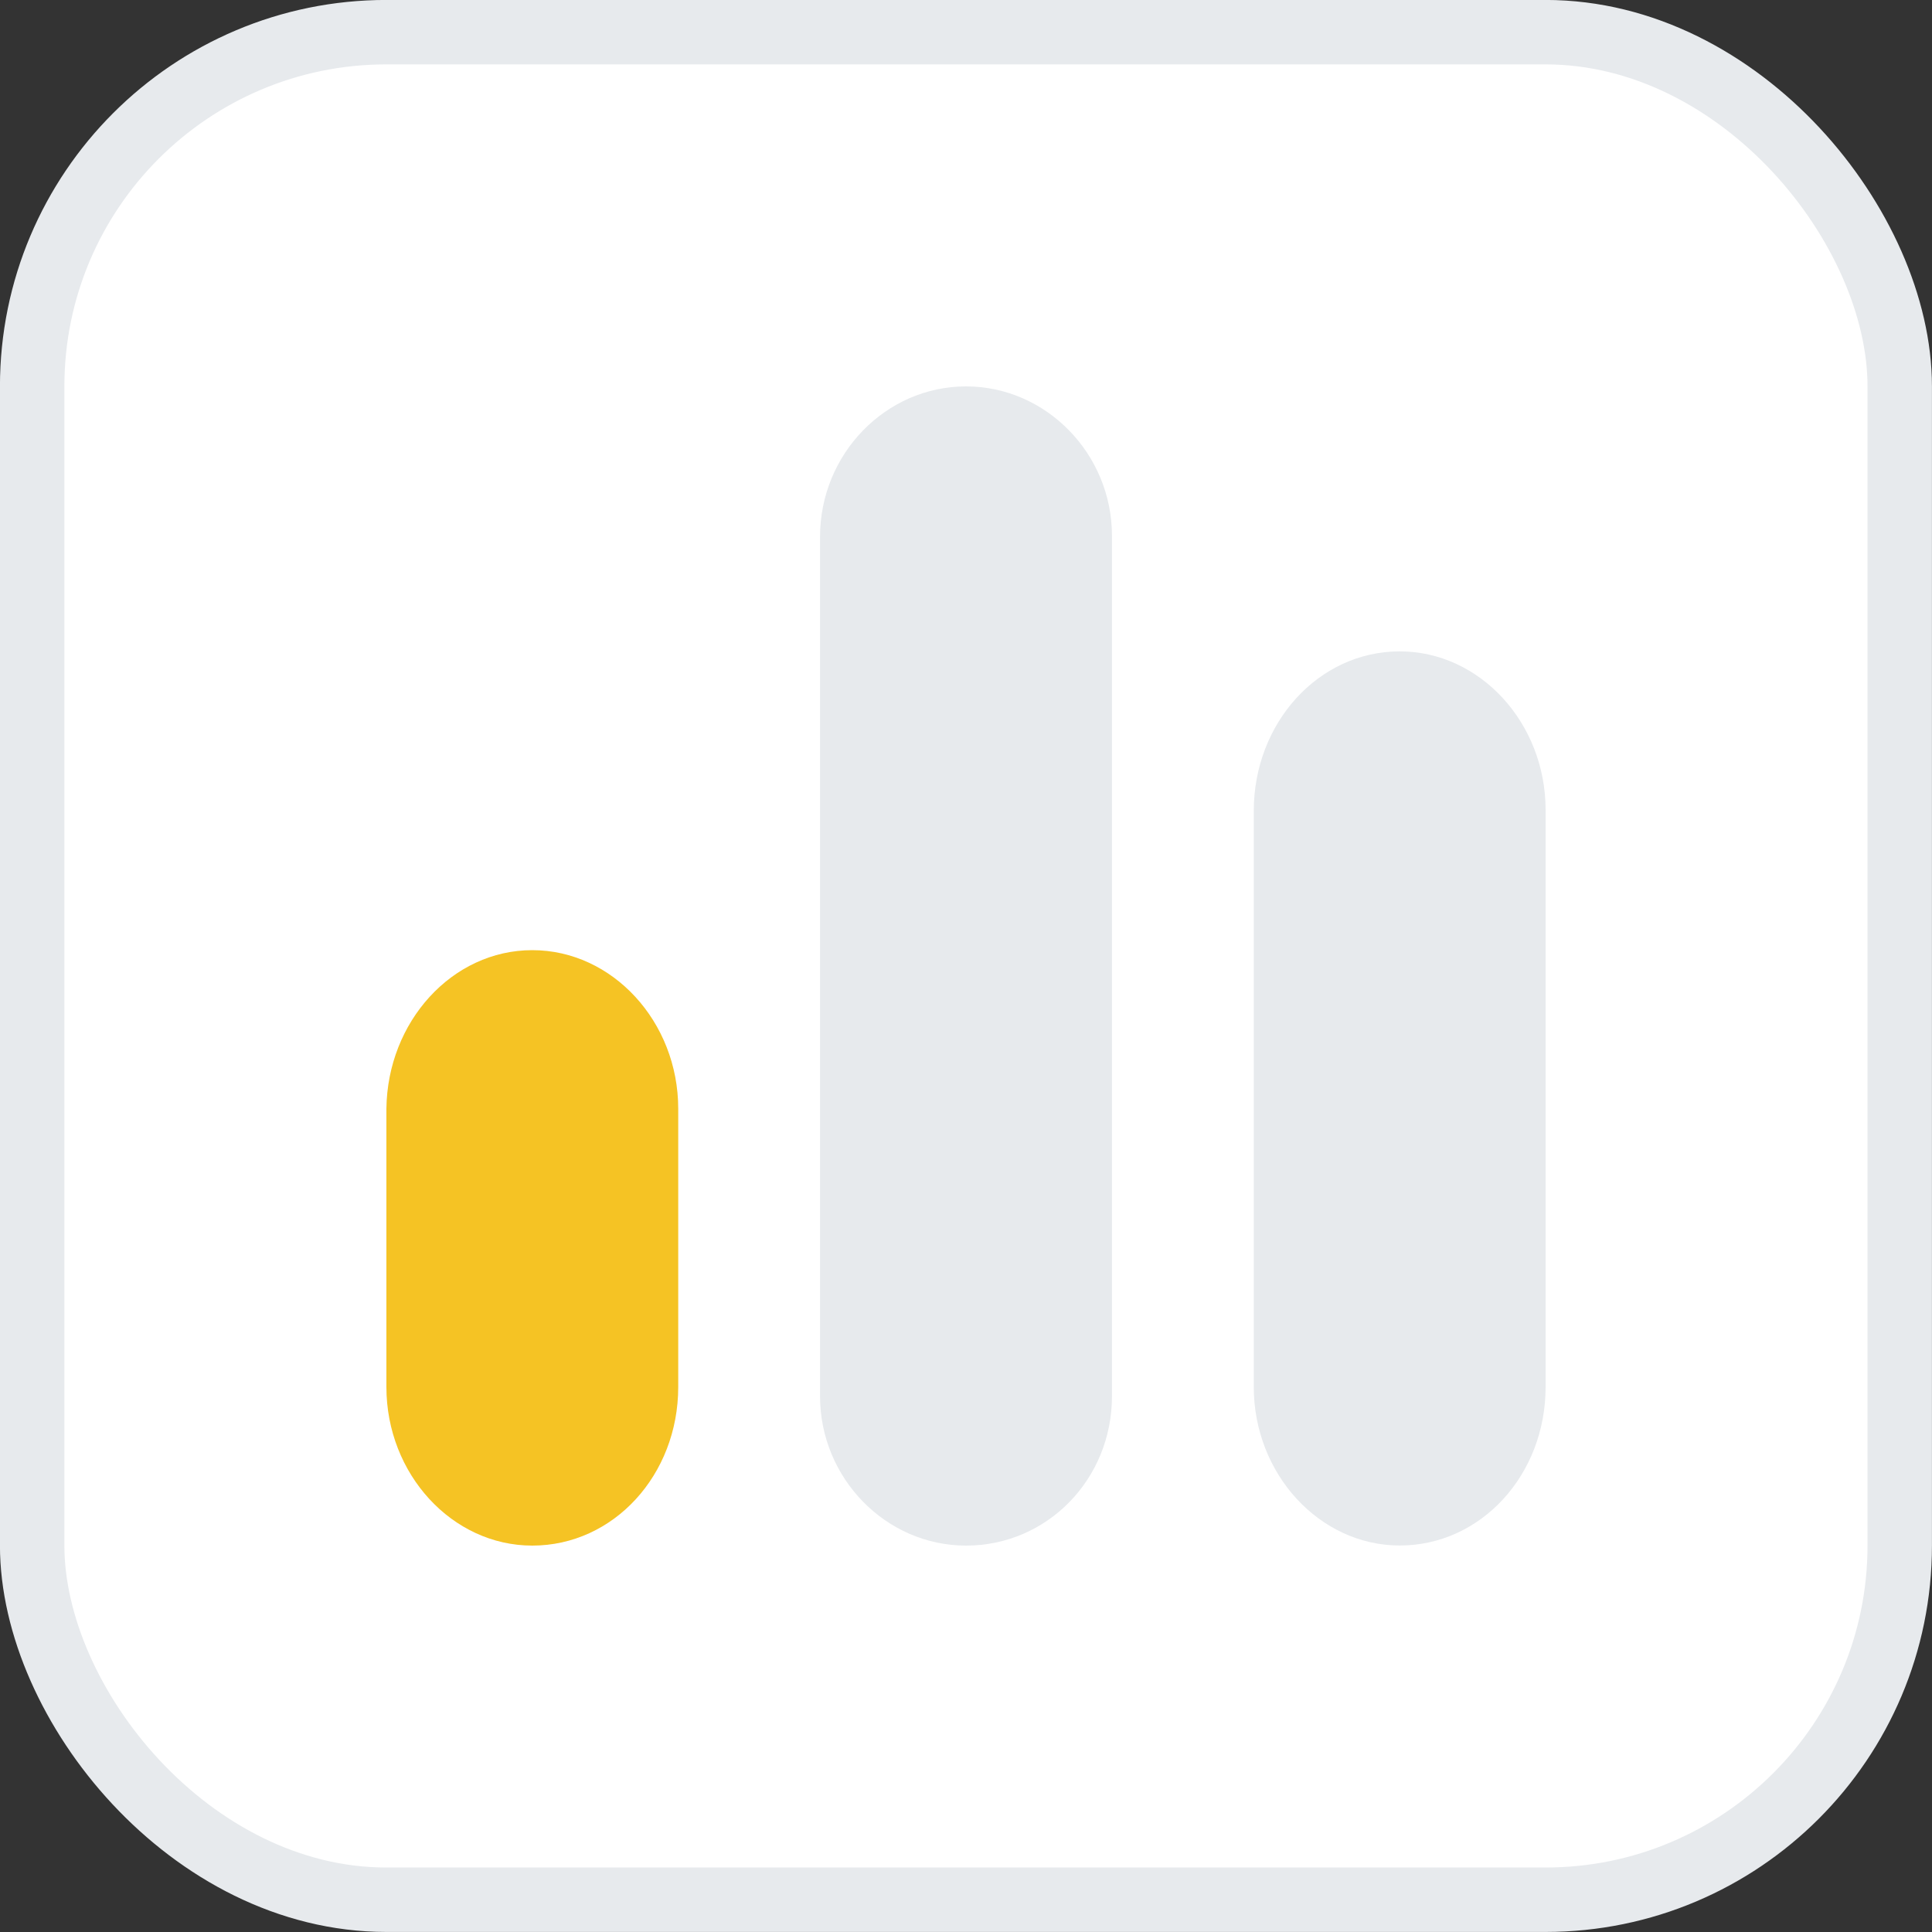
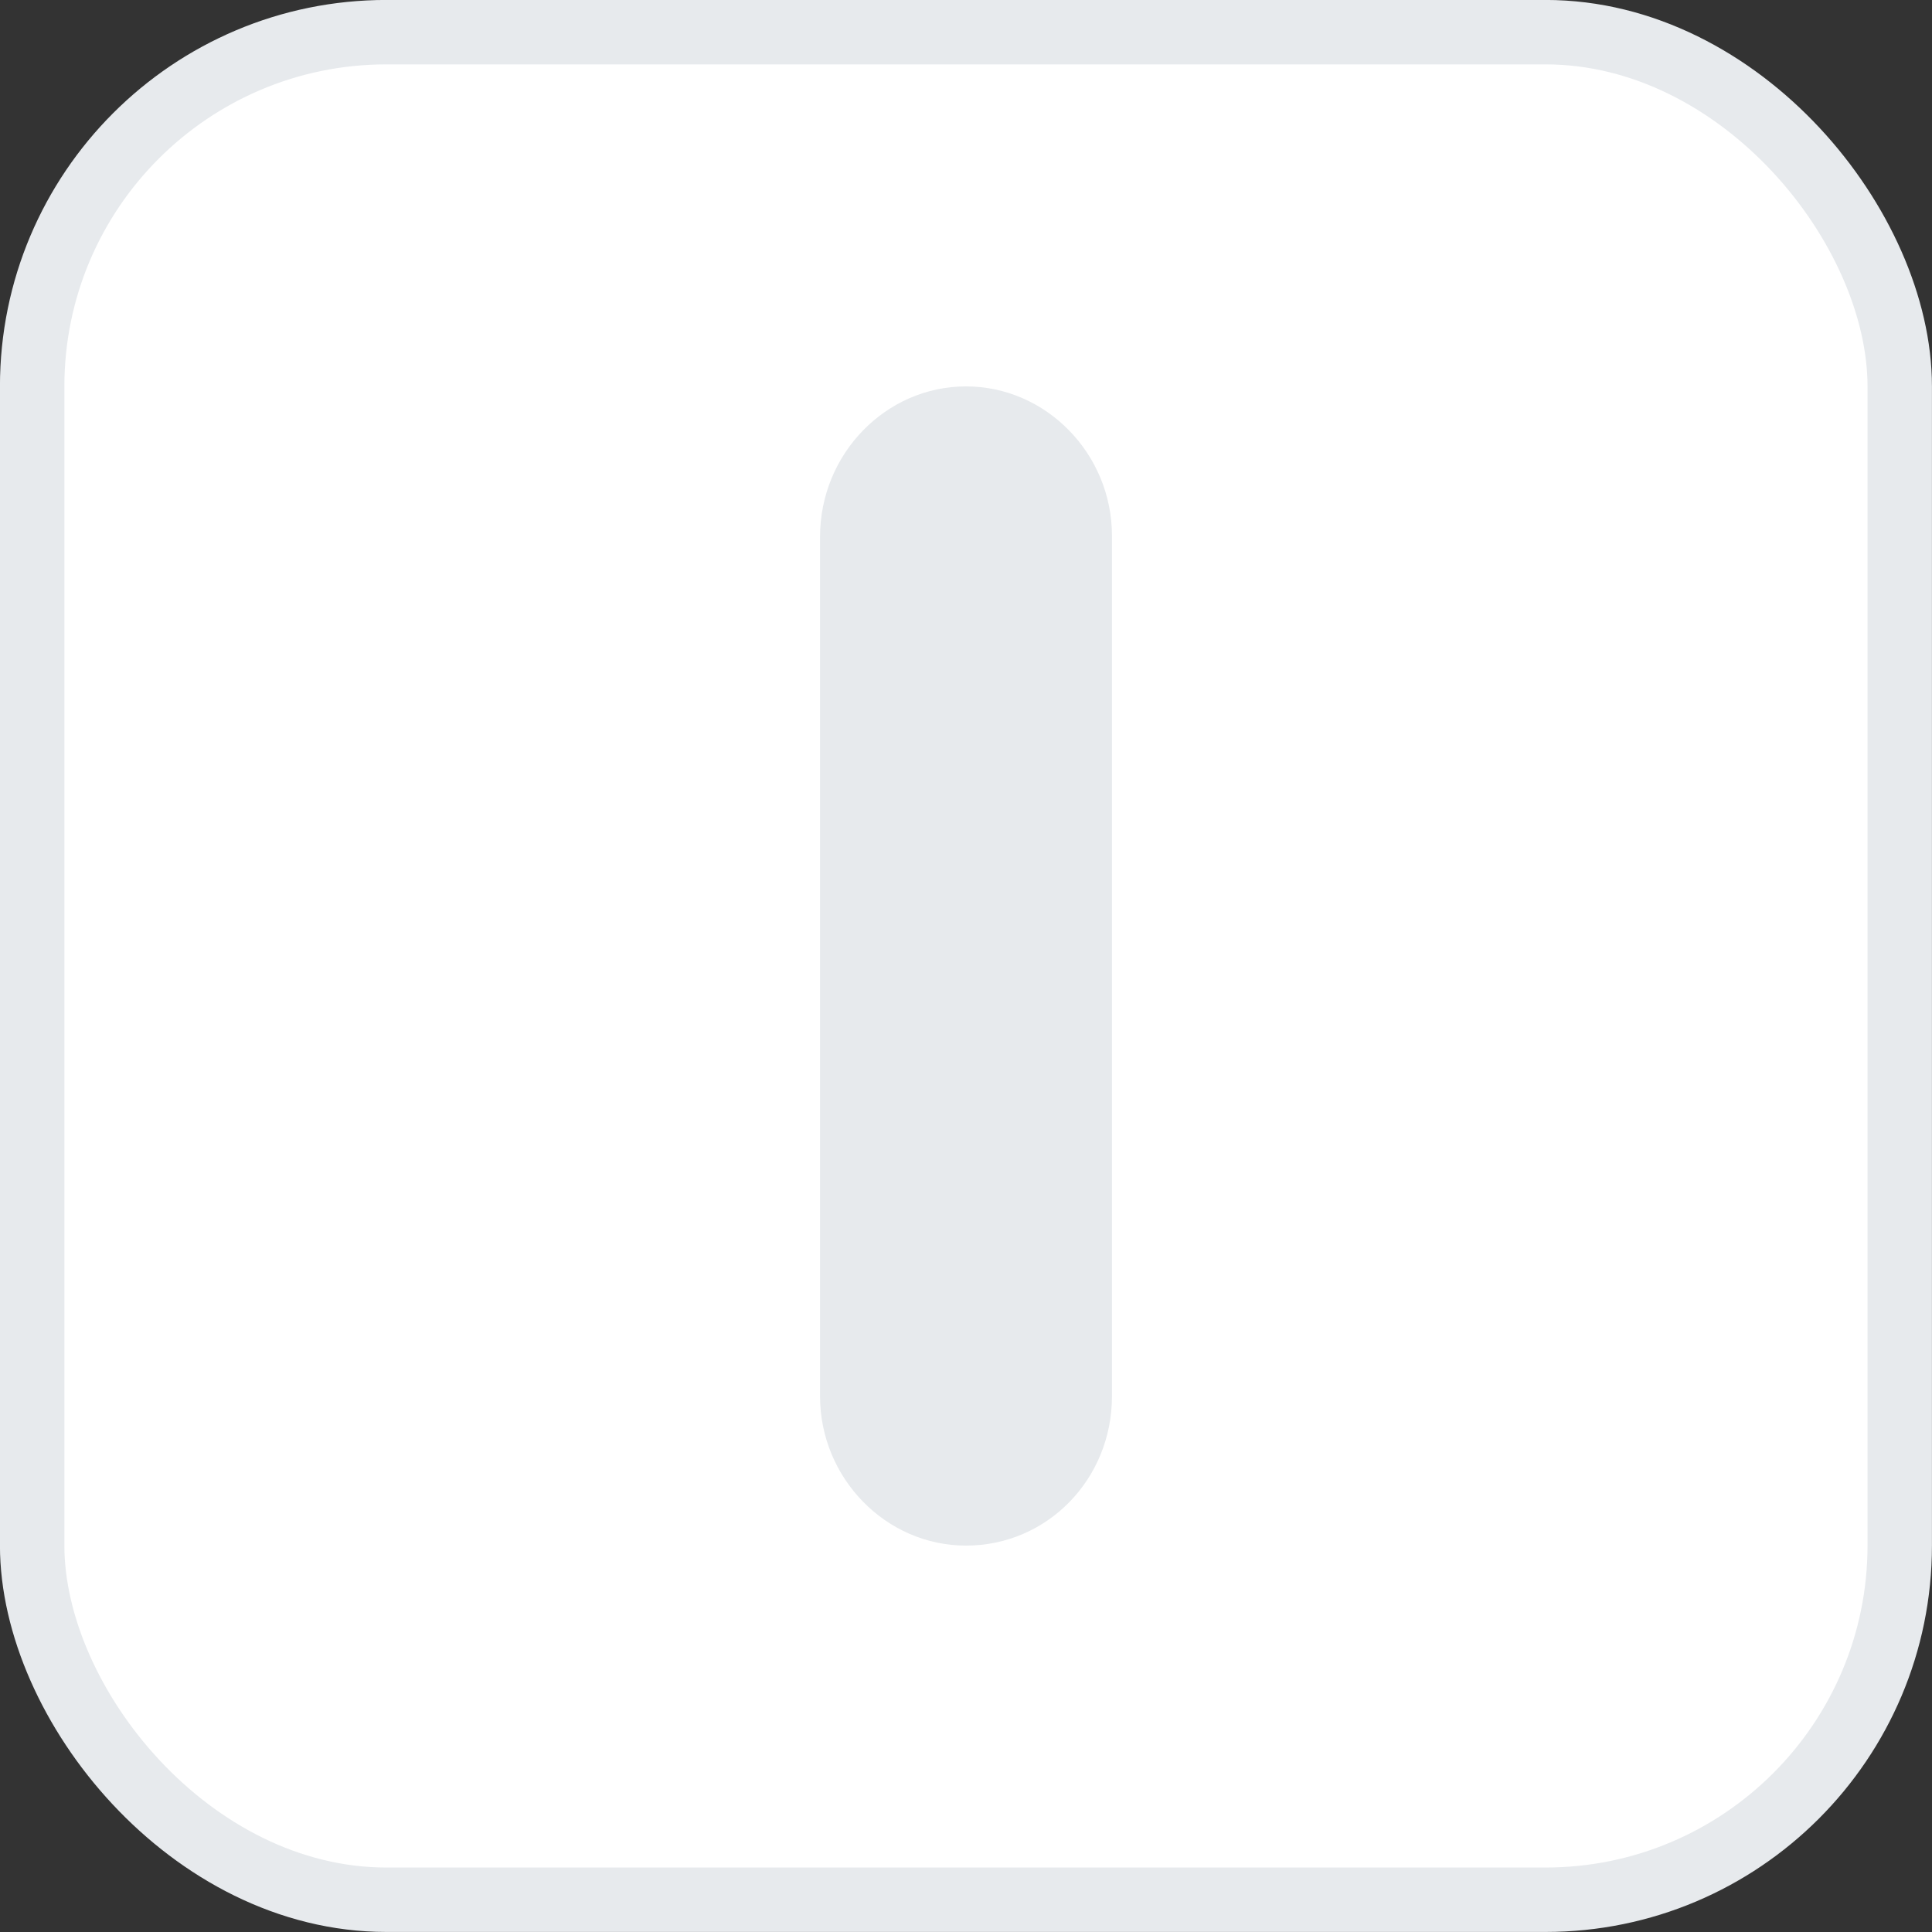
<svg xmlns="http://www.w3.org/2000/svg" width="20" height="20" viewBox="0 0 20 20" fill="none">
  <rect x="0" y="0" width="20" height="20" fill="#333333" stroke="none" />
  <rect x="0.333" y="0.333" width="19.333" height="19.333" rx="3.667" fill="white" />
  <rect x="0.333" y="0.333" width="19.333" height="19.333" rx="3.667" stroke="#E7EAED" stroke-width="0.667" />
-   <path d="M14.49 6.743C15.32 6.743 16 7.484 16 8.384V14.358C16 15.269 15.33 15.999 14.49 15.999C13.66 15.999 12.979 15.258 12.979 14.358V8.395C12.979 7.484 13.649 6.743 14.49 6.743Z" fill="#E7EAED" />
  <path d="M10 4C10.83 4 11.511 4.699 11.511 5.546V14.454C11.511 15.312 10.841 16 10 16C9.17 16 8.489 15.301 8.489 14.454V5.557C8.489 4.699 9.17 4 10 4Z" fill="#E7EAED" />
-   <path d="M5.51 9.836C6.34 9.836 7.021 10.577 7.021 11.478V14.358C7.021 15.269 6.351 16 5.51 16C4.68 16 4 15.259 4 14.358V11.478C4.01 10.577 4.68 9.836 5.51 9.836Z" fill="#F5C324" />
</svg>